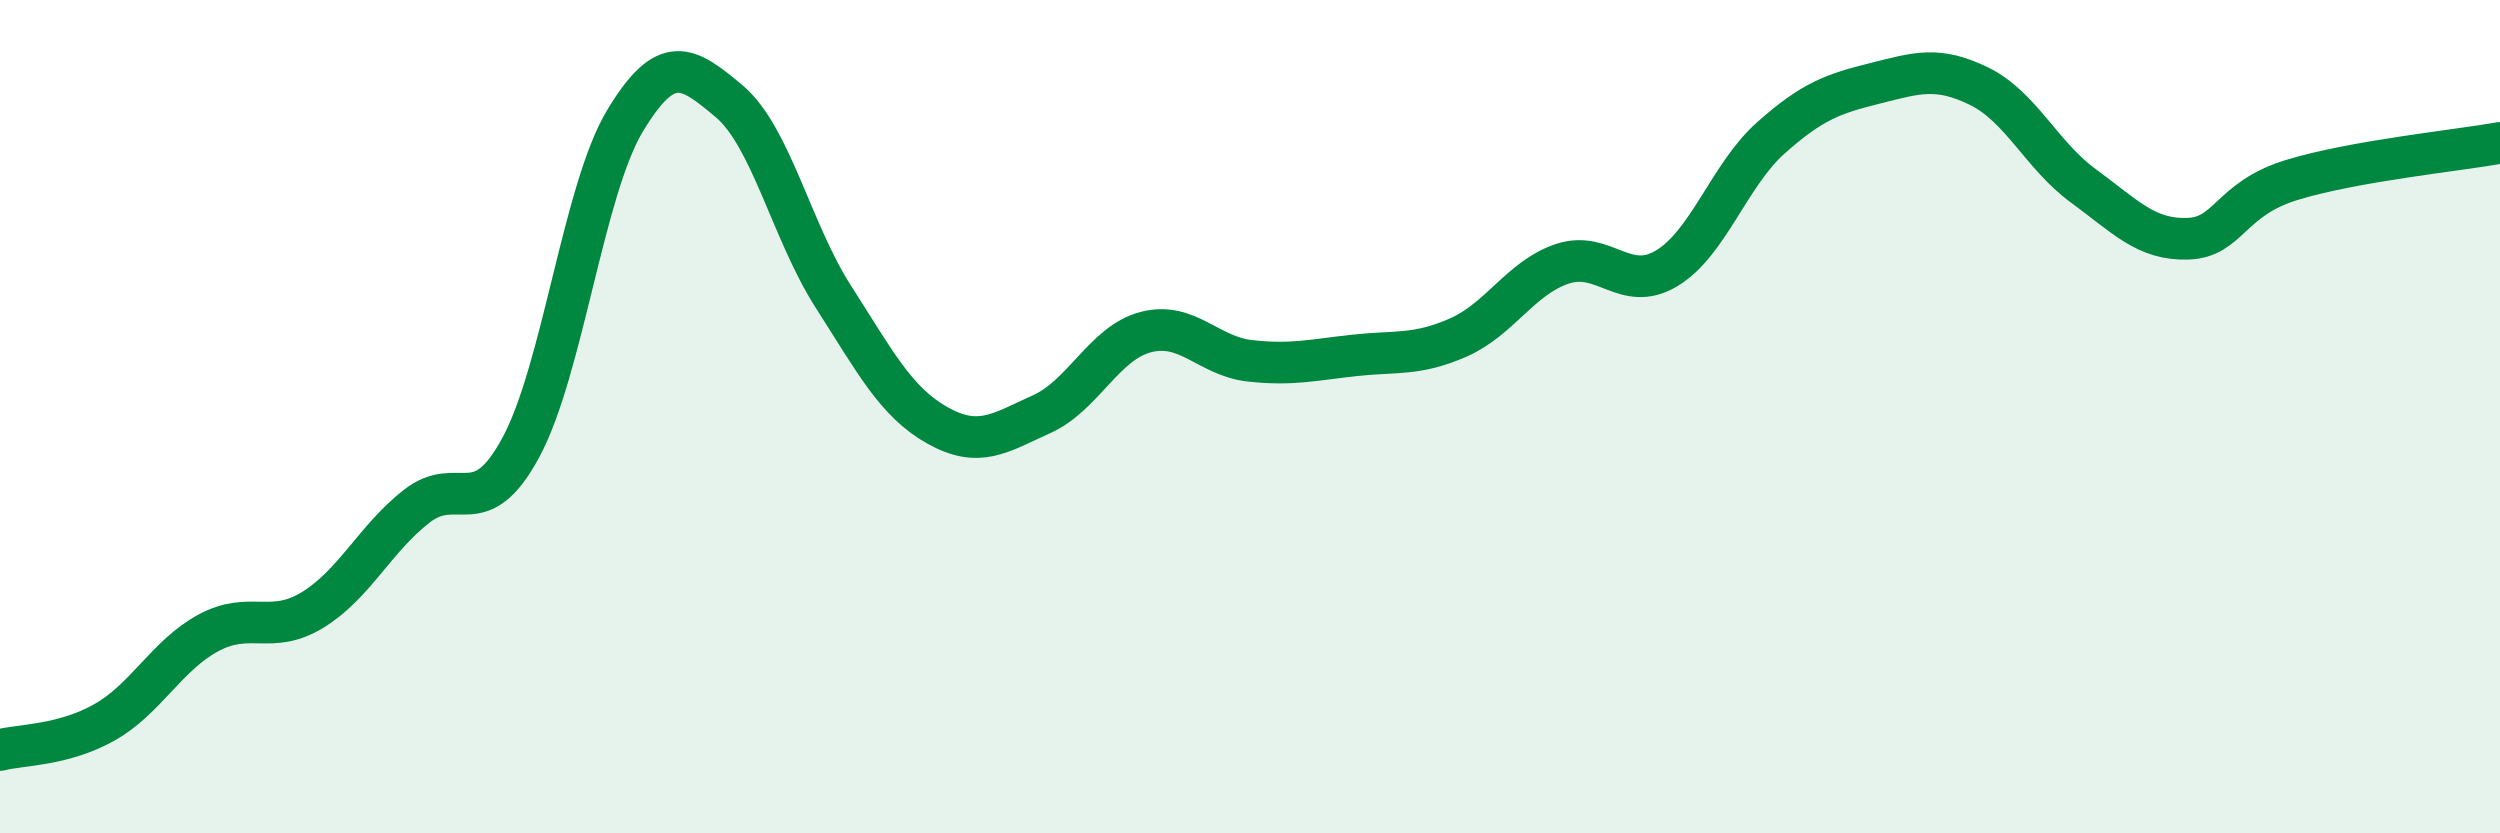
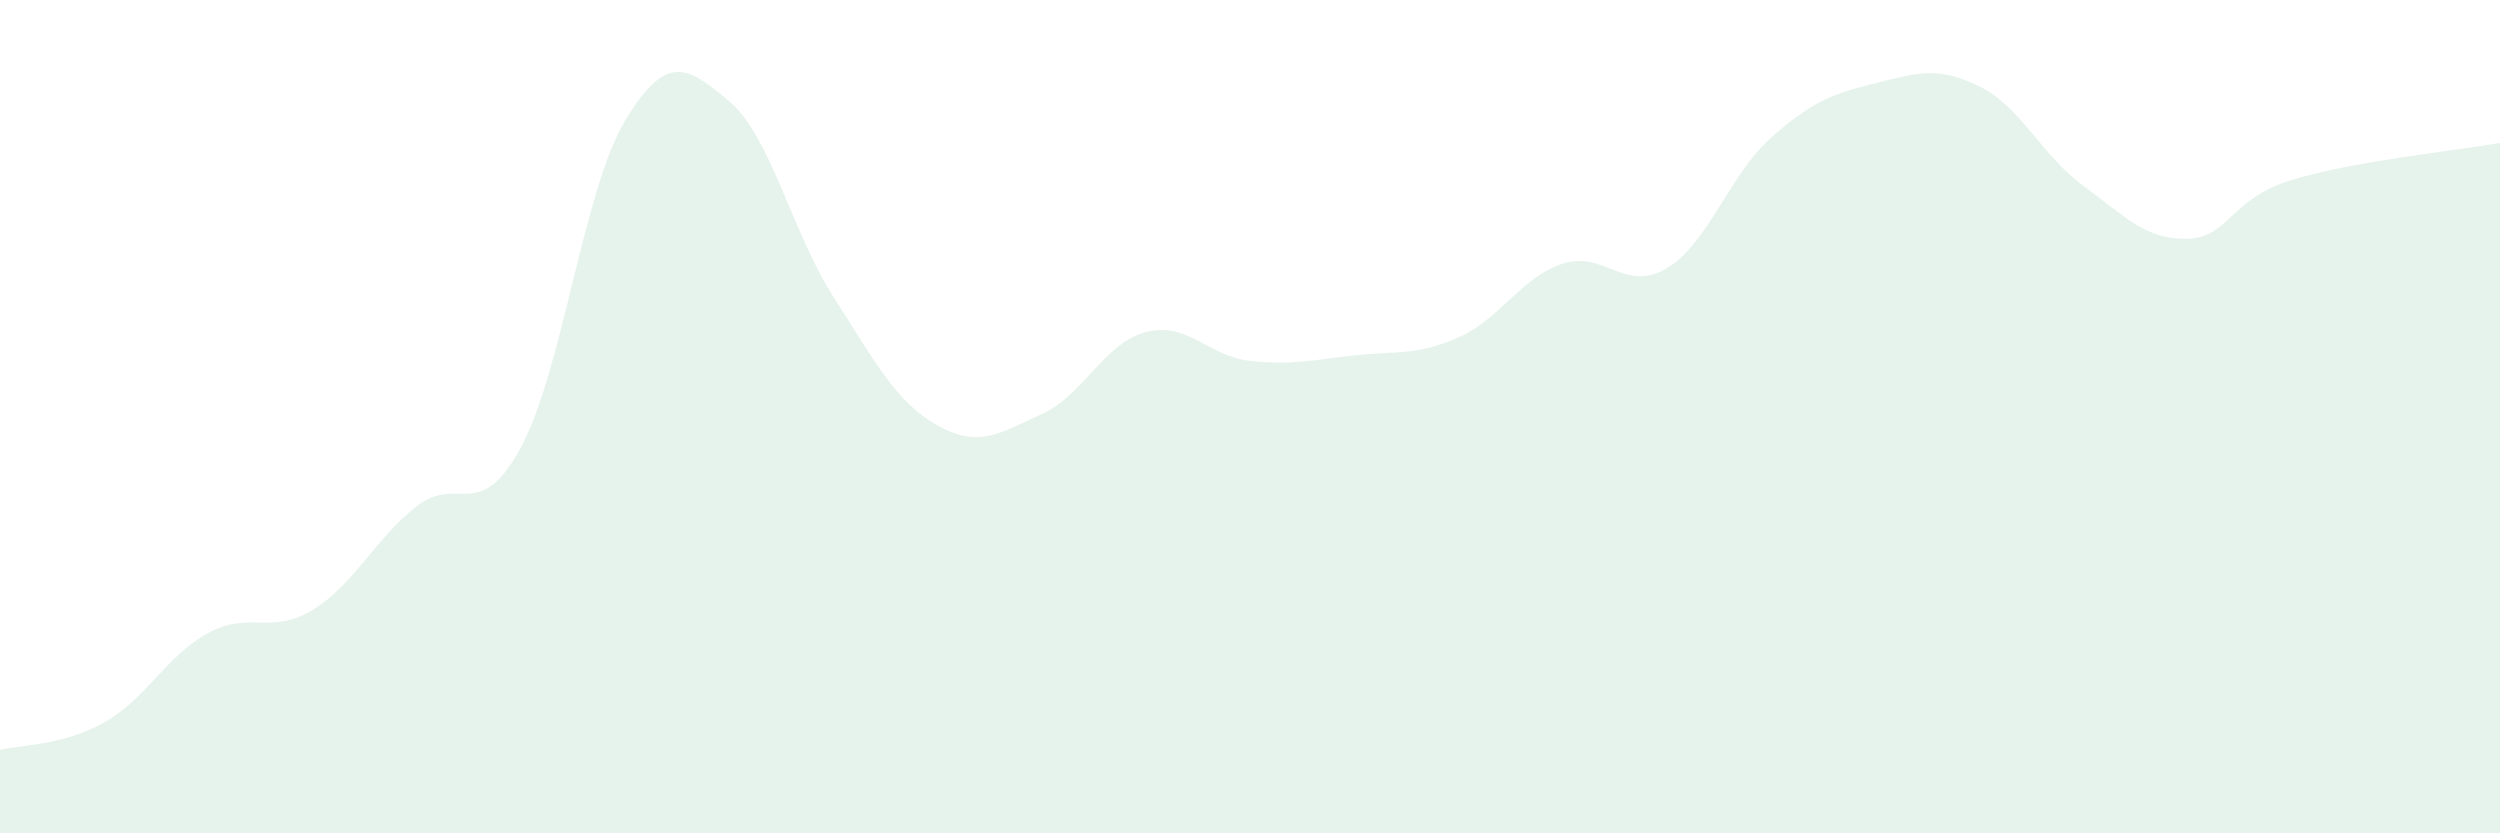
<svg xmlns="http://www.w3.org/2000/svg" width="60" height="20" viewBox="0 0 60 20">
  <path d="M 0,18 C 0.5,17.87 1.5,17.9 2.5,17.34 C 3.5,16.78 4,15.73 5,15.19 C 6,14.65 6.5,15.25 7.5,14.64 C 8.5,14.03 9,12.93 10,12.15 C 11,11.37 11.5,12.59 12.5,10.74 C 13.5,8.89 14,4.56 15,2.9 C 16,1.24 16.5,1.59 17.5,2.43 C 18.5,3.27 19,5.56 20,7.12 C 21,8.68 21.5,9.65 22.5,10.21 C 23.5,10.77 24,10.39 25,9.94 C 26,9.49 26.5,8.23 27.5,7.97 C 28.5,7.71 29,8.55 30,8.66 C 31,8.77 31.5,8.64 32.5,8.53 C 33.5,8.42 34,8.54 35,8.1 C 36,7.66 36.5,6.66 37.5,6.33 C 38.5,6 39,7.04 40,6.44 C 41,5.84 41.5,4.2 42.5,3.31 C 43.5,2.42 44,2.25 45,2 C 46,1.75 46.5,1.58 47.5,2.07 C 48.5,2.56 49,3.73 50,4.46 C 51,5.19 51.5,5.76 52.5,5.73 C 53.5,5.7 53.5,4.78 55,4.32 C 56.5,3.86 59,3.61 60,3.43L60 20L0 20Z" fill="#008740" opacity="0.1" stroke-linecap="round" stroke-linejoin="round" />
-   <path d="M 0,18 C 0.5,17.87 1.5,17.9 2.5,17.34 C 3.5,16.78 4,15.73 5,15.19 C 6,14.65 6.5,15.25 7.5,14.64 C 8.5,14.03 9,12.93 10,12.15 C 11,11.37 11.5,12.59 12.5,10.74 C 13.5,8.89 14,4.56 15,2.9 C 16,1.24 16.5,1.59 17.5,2.43 C 18.5,3.27 19,5.56 20,7.12 C 21,8.68 21.5,9.65 22.5,10.21 C 23.5,10.77 24,10.39 25,9.94 C 26,9.49 26.5,8.23 27.5,7.97 C 28.5,7.71 29,8.55 30,8.66 C 31,8.77 31.5,8.64 32.5,8.53 C 33.5,8.42 34,8.54 35,8.1 C 36,7.66 36.5,6.66 37.5,6.33 C 38.5,6 39,7.04 40,6.44 C 41,5.84 41.5,4.2 42.5,3.31 C 43.5,2.42 44,2.25 45,2 C 46,1.75 46.5,1.58 47.5,2.07 C 48.5,2.56 49,3.73 50,4.46 C 51,5.19 51.5,5.76 52.5,5.73 C 53.5,5.7 53.5,4.78 55,4.32 C 56.5,3.86 59,3.61 60,3.43" stroke="#008740" stroke-width="1" fill="none" stroke-linecap="round" stroke-linejoin="round" />
</svg>